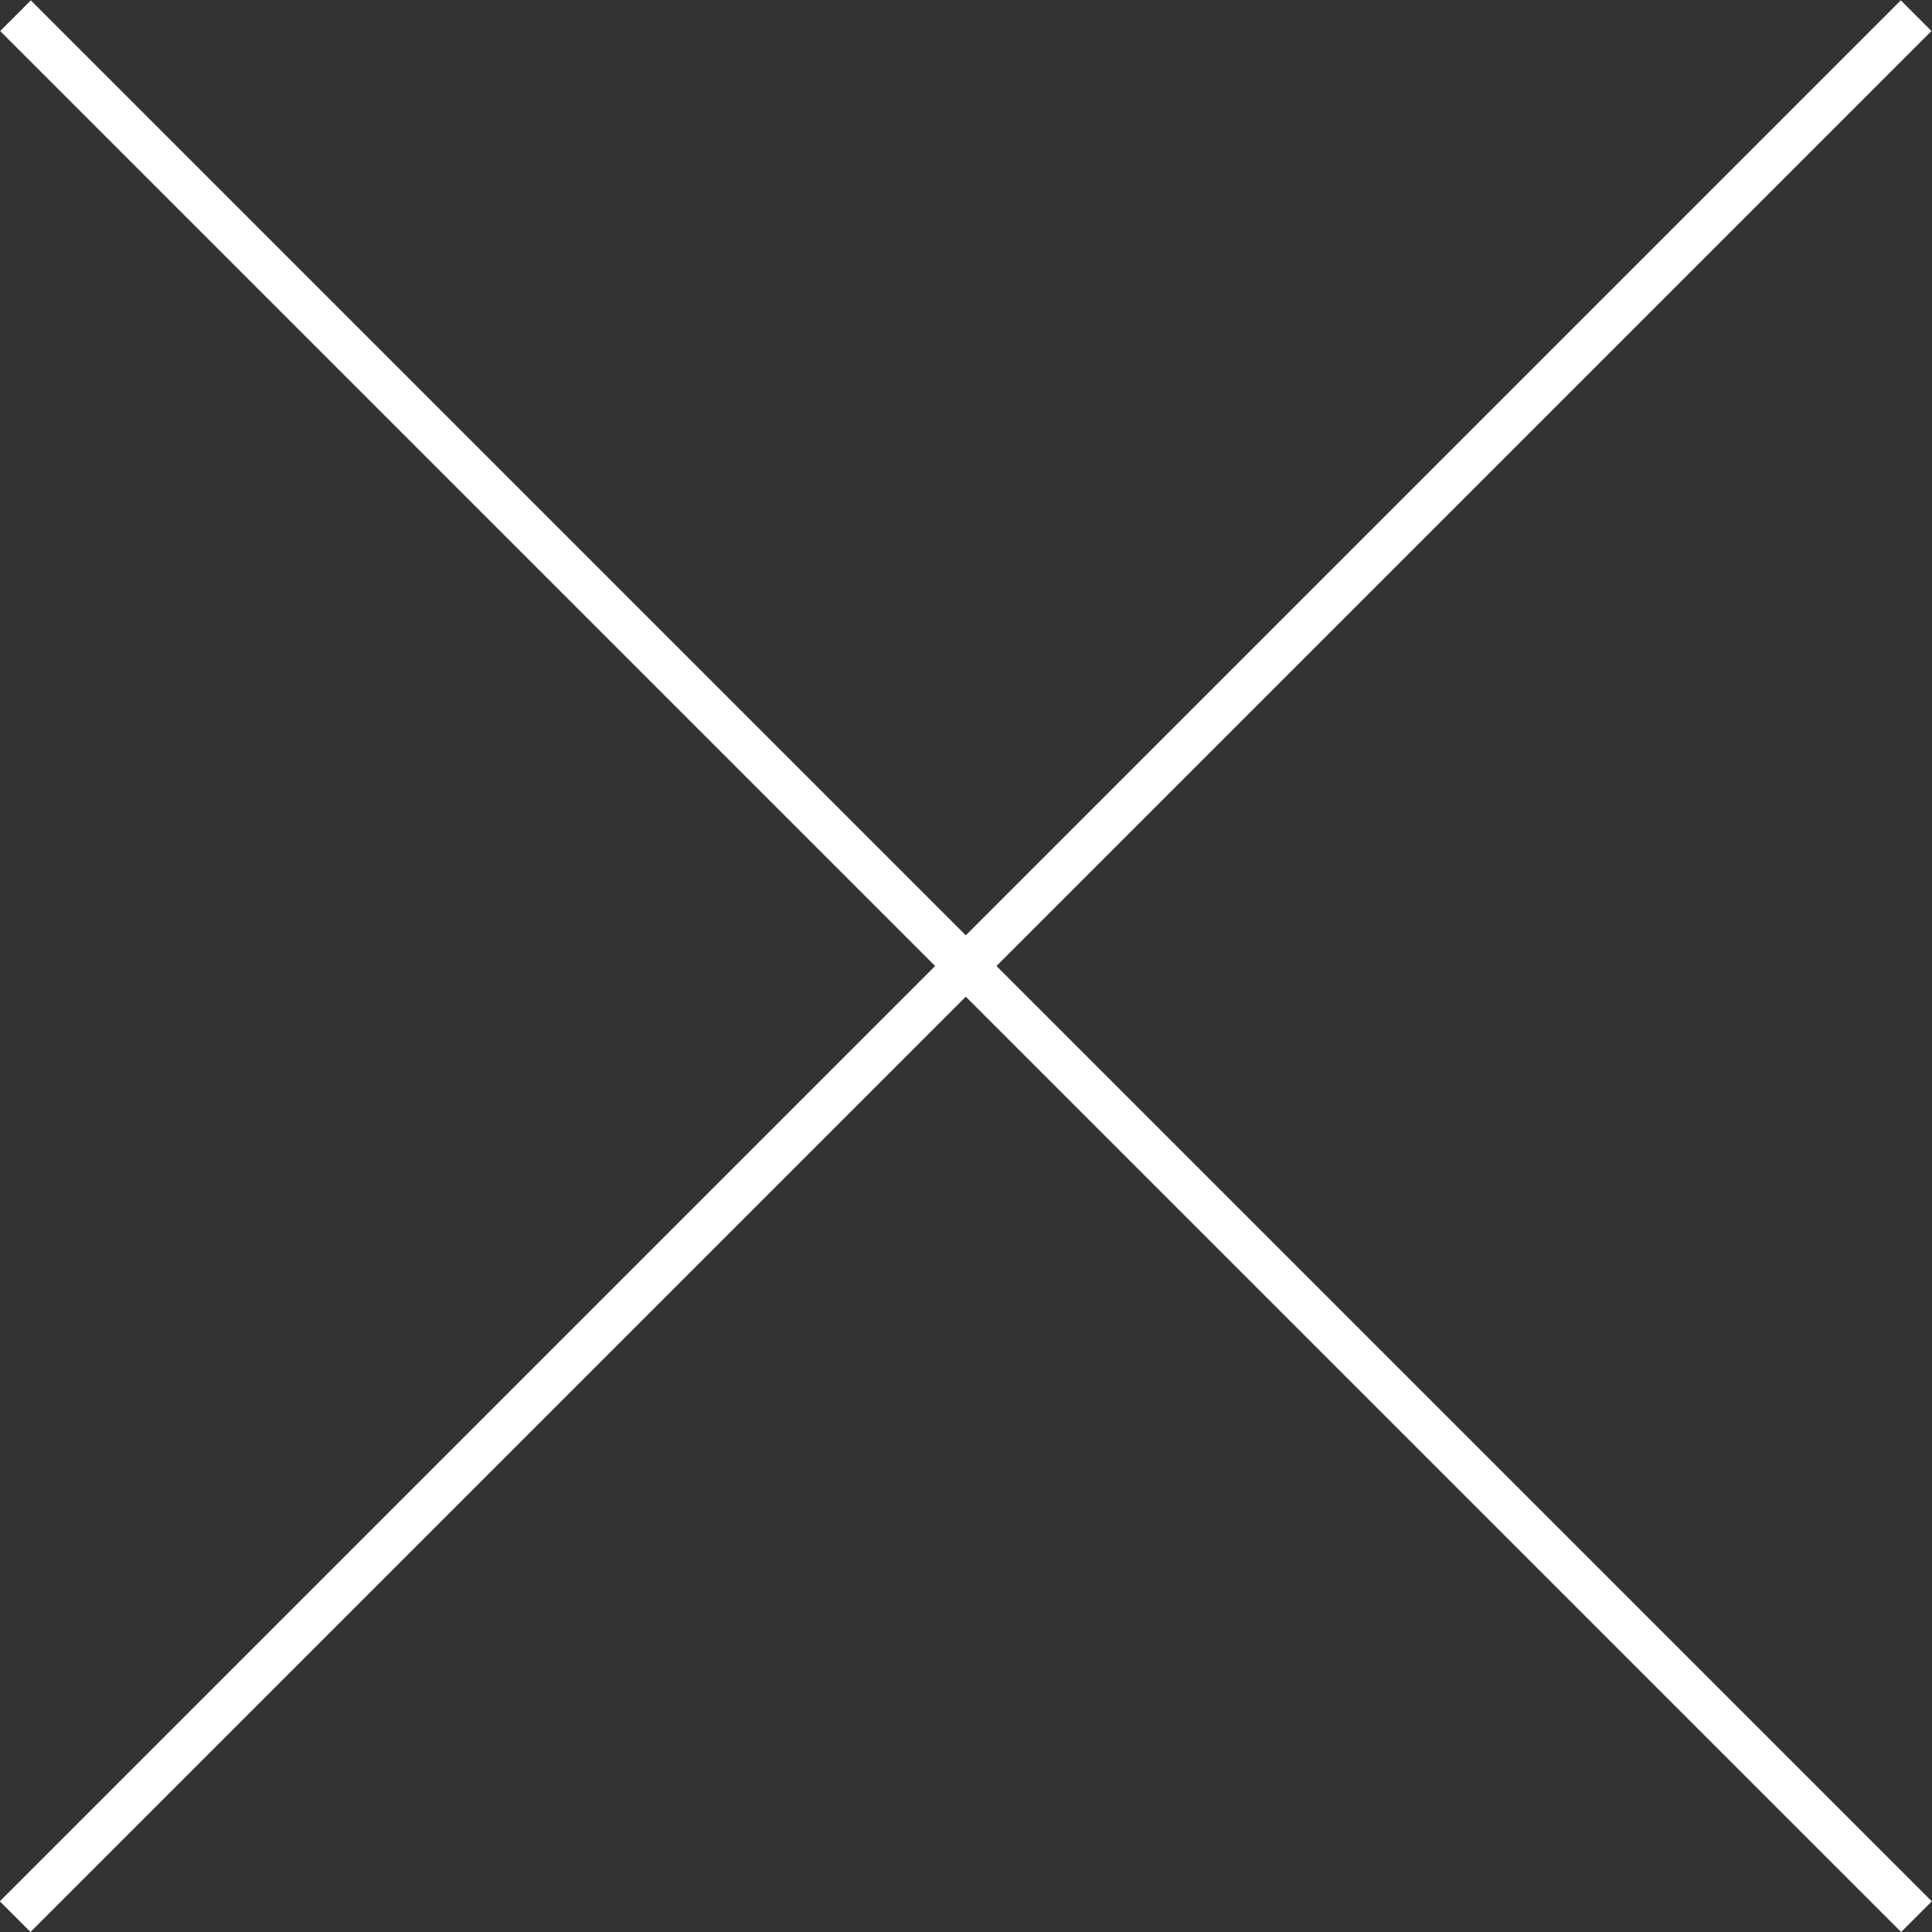
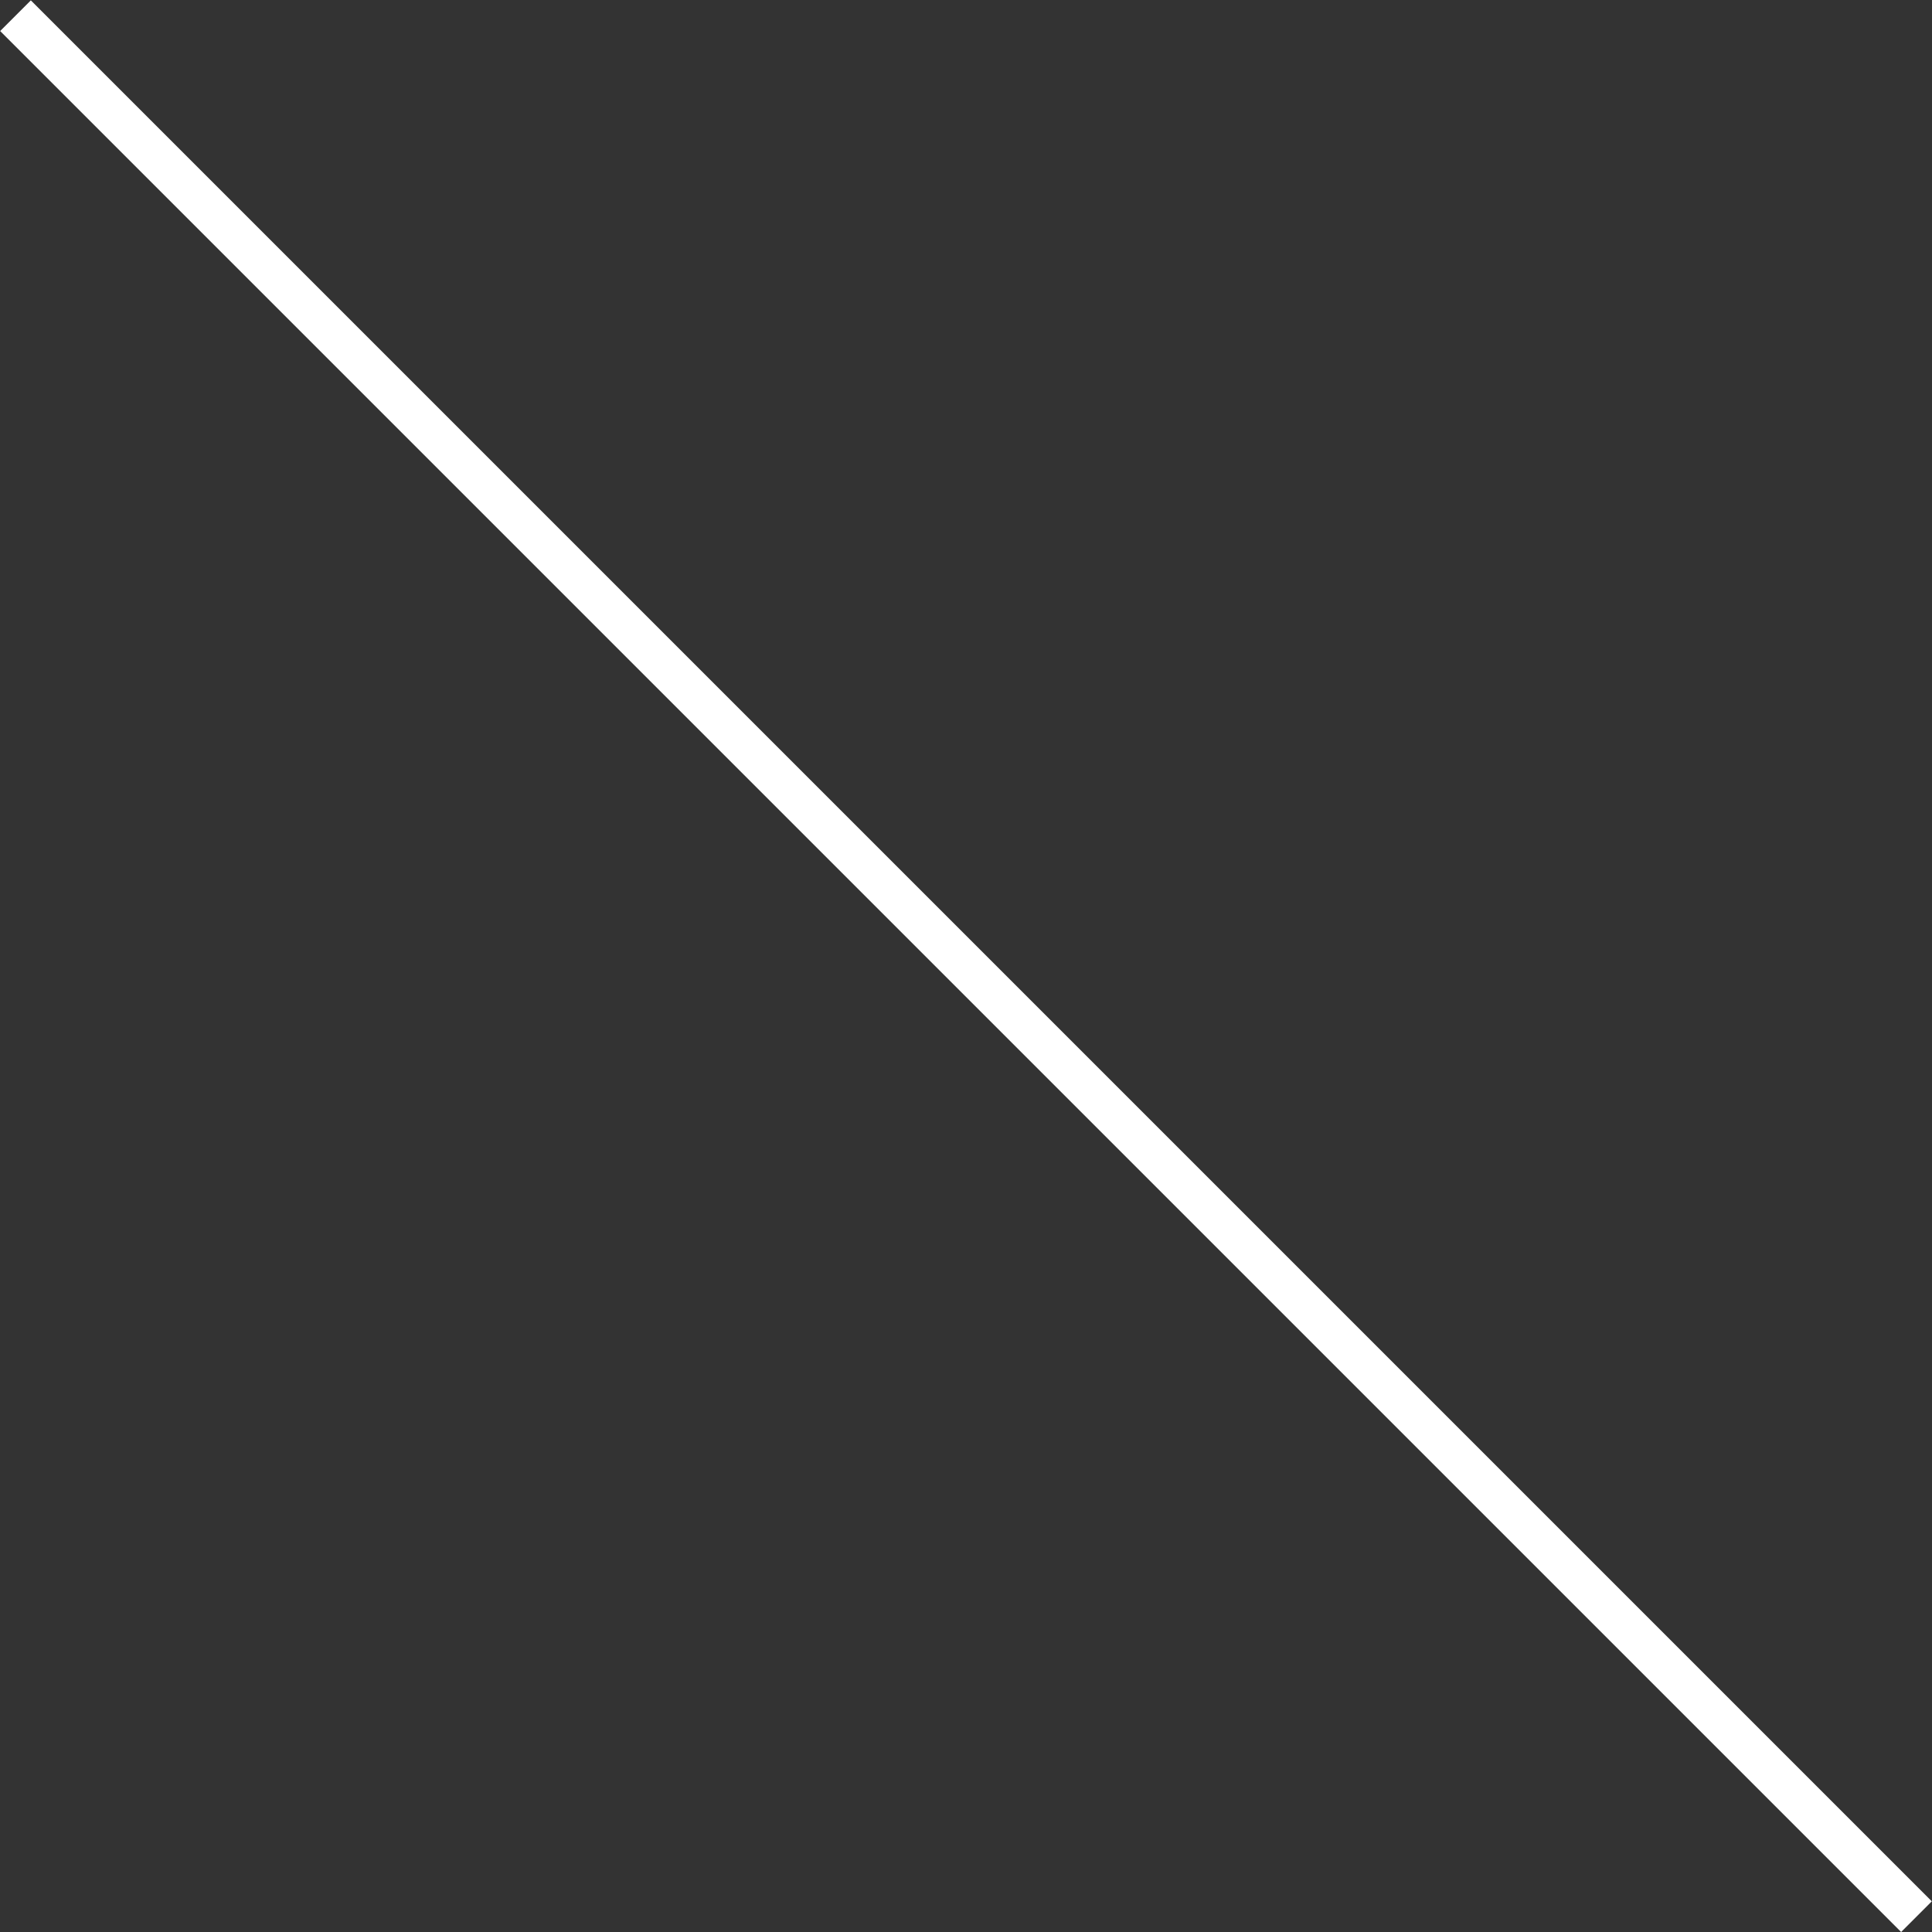
<svg xmlns="http://www.w3.org/2000/svg" width="44" height="44" viewBox="0 0 44 44" fill="none">
  <rect x="0" y="0" width="44" height="44" fill="#333333" stroke="none" />
  <rect width="61.235" height="0.988" transform="matrix(-0.707 -0.707 0.707 -0.707 43.297 44)" fill="white" />
-   <rect width="61.235" height="0.988" transform="matrix(0.707 -0.707 0.707 0.707 -0.004 43.301)" fill="white" />
</svg>